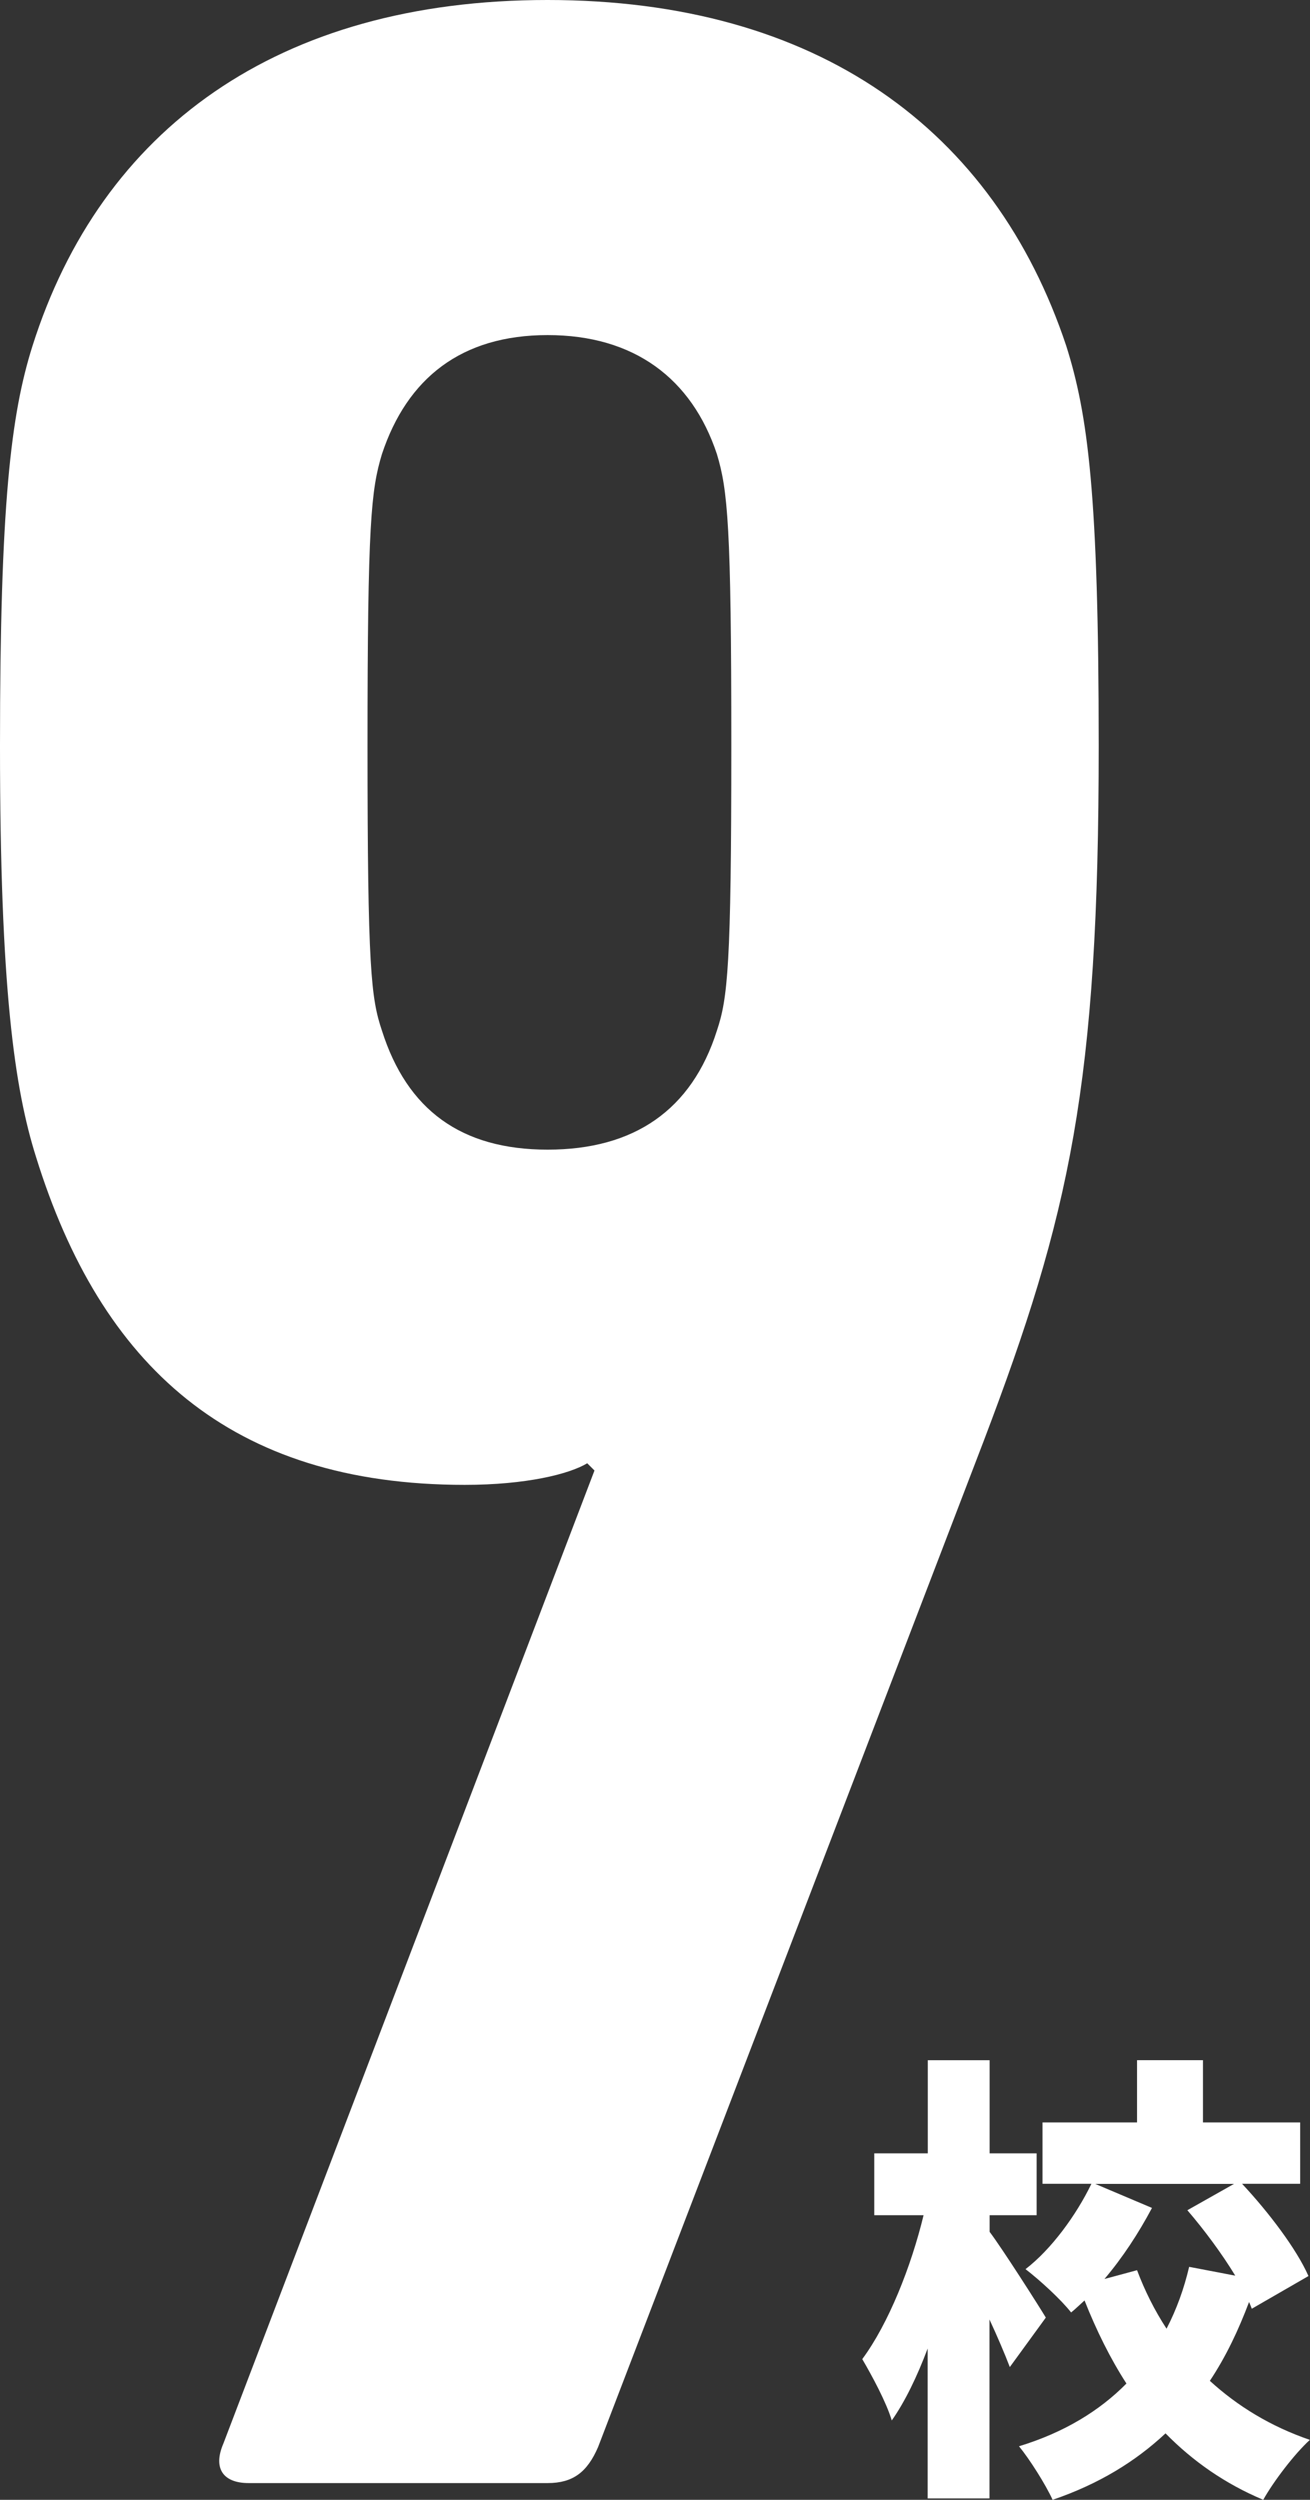
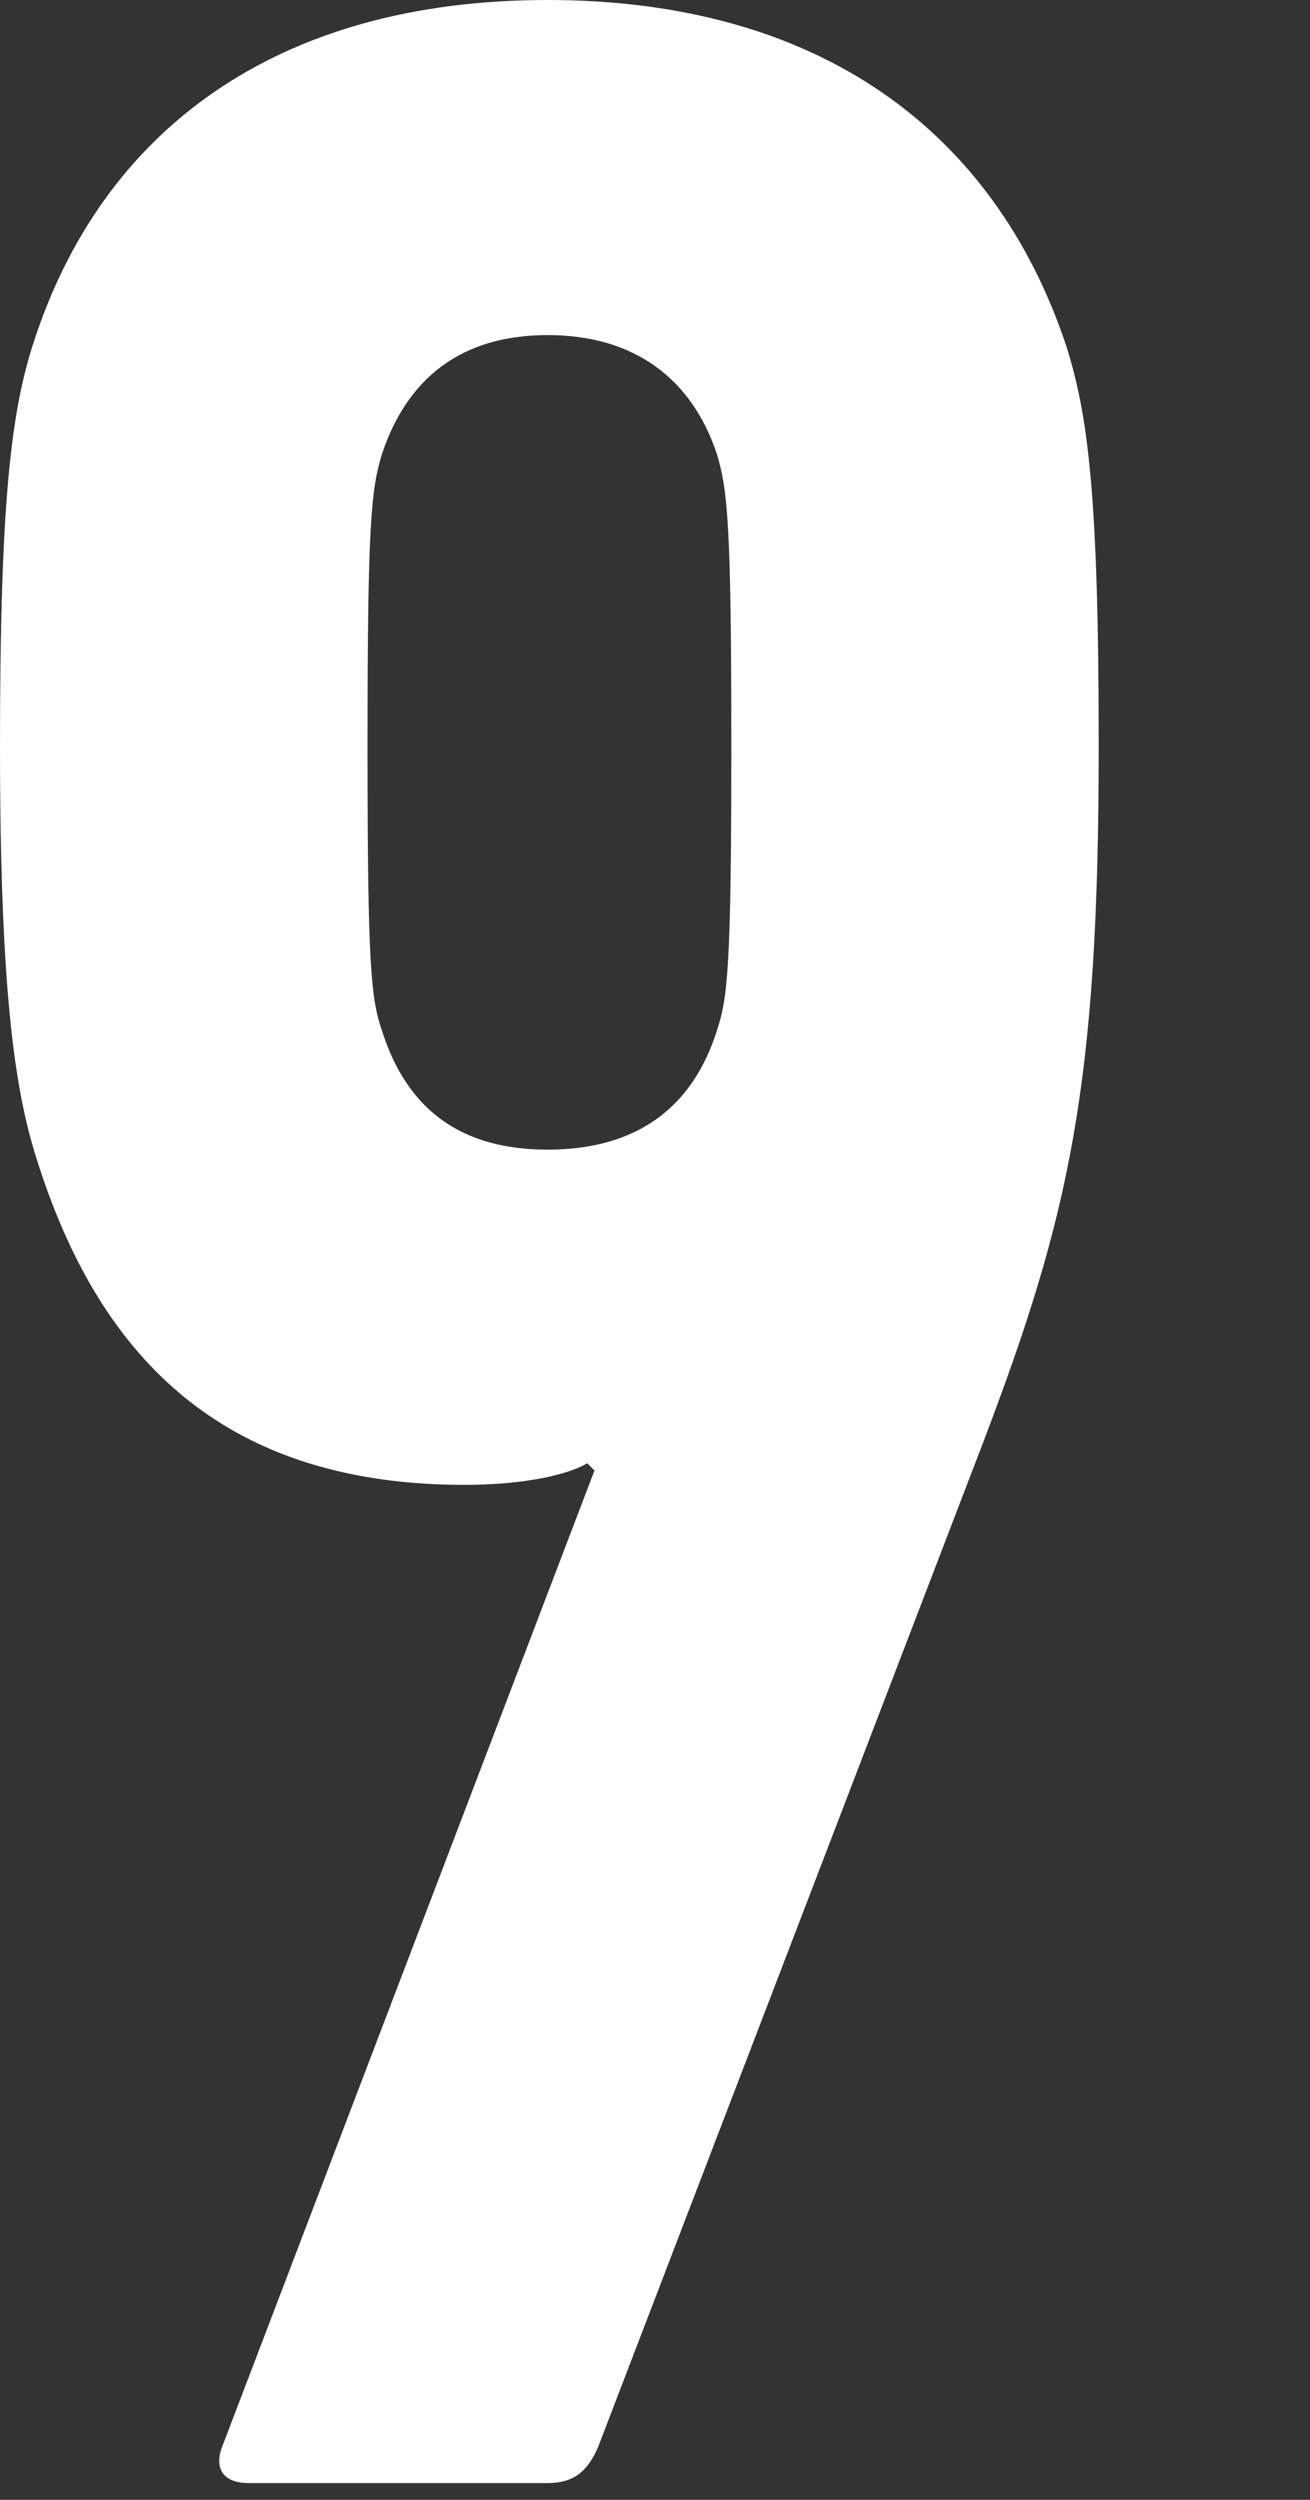
<svg xmlns="http://www.w3.org/2000/svg" id="_レイヤー_2" data-name="レイヤー 2" viewBox="0 0 102.55 195.61">
  <rect x="0" y="0" width="102.55" height="195.61" fill="#333333" stroke="none" />
  <defs>
    <style>
      .cls-1 {
        fill: #fff;
        stroke-width: 0px;
      }
    </style>
  </defs>
  <g id="_レイヤー_2-2" data-name="レイヤー 2">
-     <path class="cls-1" d="M79.05,185.22c-.4-1.05-.97-2.38-1.59-3.72v14h-4.84v-11.73c-.83,2.2-1.77,4.15-2.81,5.63-.43-1.44-1.55-3.5-2.31-4.8,2.06-2.78,3.83-7.25,4.8-11.26h-3.86v-4.84h4.19v-7.29h4.84v7.29h3.68v4.84h-3.68v1.3c1.01,1.34,3.79,5.7,4.4,6.71l-2.81,3.86ZM98,180.67c-.07-.18-.14-.36-.22-.54-.83,2.2-1.8,4.26-3.07,6.17,2.17,1.98,4.76,3.57,7.83,4.62-1.19,1.08-2.85,3.25-3.65,4.69-3-1.26-5.52-3.03-7.65-5.2-2.35,2.2-5.23,3.97-8.84,5.2-.54-1.19-1.8-3.18-2.63-4.19,3.54-1.08,6.31-2.78,8.41-4.91-1.26-1.95-2.35-4.15-3.28-6.5-.36.32-.69.65-1.05.94-.79-1.01-2.45-2.53-3.57-3.39,2.02-1.55,3.97-4.22,5.16-6.68h-3.83v-4.8h7.4v-4.87h5.16v4.87h7.61v4.8h-4.55c2.06,2.2,4.26,5.09,5.2,7.22l-4.44,2.56ZM89.01,177.64c.61,1.62,1.37,3.14,2.31,4.58.79-1.52,1.37-3.14,1.77-4.84l3.61.69c-1.05-1.73-2.45-3.61-3.75-5.12l3.65-2.06h-10.86l4.44,1.88c-1.05,1.98-2.31,3.9-3.72,5.56l2.56-.69Z" />
    <path class="cls-1" d="M46.53,115.06l-.56-.56c-1.41.85-4.79,1.69-9.59,1.69-18.33,0-28.48-9.31-33.56-25.66-1.69-5.36-2.82-13.25-2.82-32.15s.85-25.94,2.54-31.3C7.9,10.15,21.71,0,42.86,0s34.97,10.15,40.61,27.07c1.69,5.36,2.54,11.56,2.54,31.3,0,26.51-2.26,36.66-9.02,54.43l-30.17,78.68c-.85,1.97-1.97,2.82-3.95,2.82h-23.41c-1.97,0-2.82-1.13-1.97-3.1l29.05-76.14ZM56.12,80.65c.85-2.54,1.13-5.08,1.13-22.28s-.28-20.02-1.13-22.84c-1.97-5.92-6.49-9.31-13.25-9.31s-11,3.38-12.97,9.31c-.85,2.82-1.13,5.36-1.13,22.84s.28,19.74,1.13,22.28c1.97,6.2,6.2,9.31,12.97,9.31s11.28-3.1,13.25-9.31Z" />
  </g>
</svg>